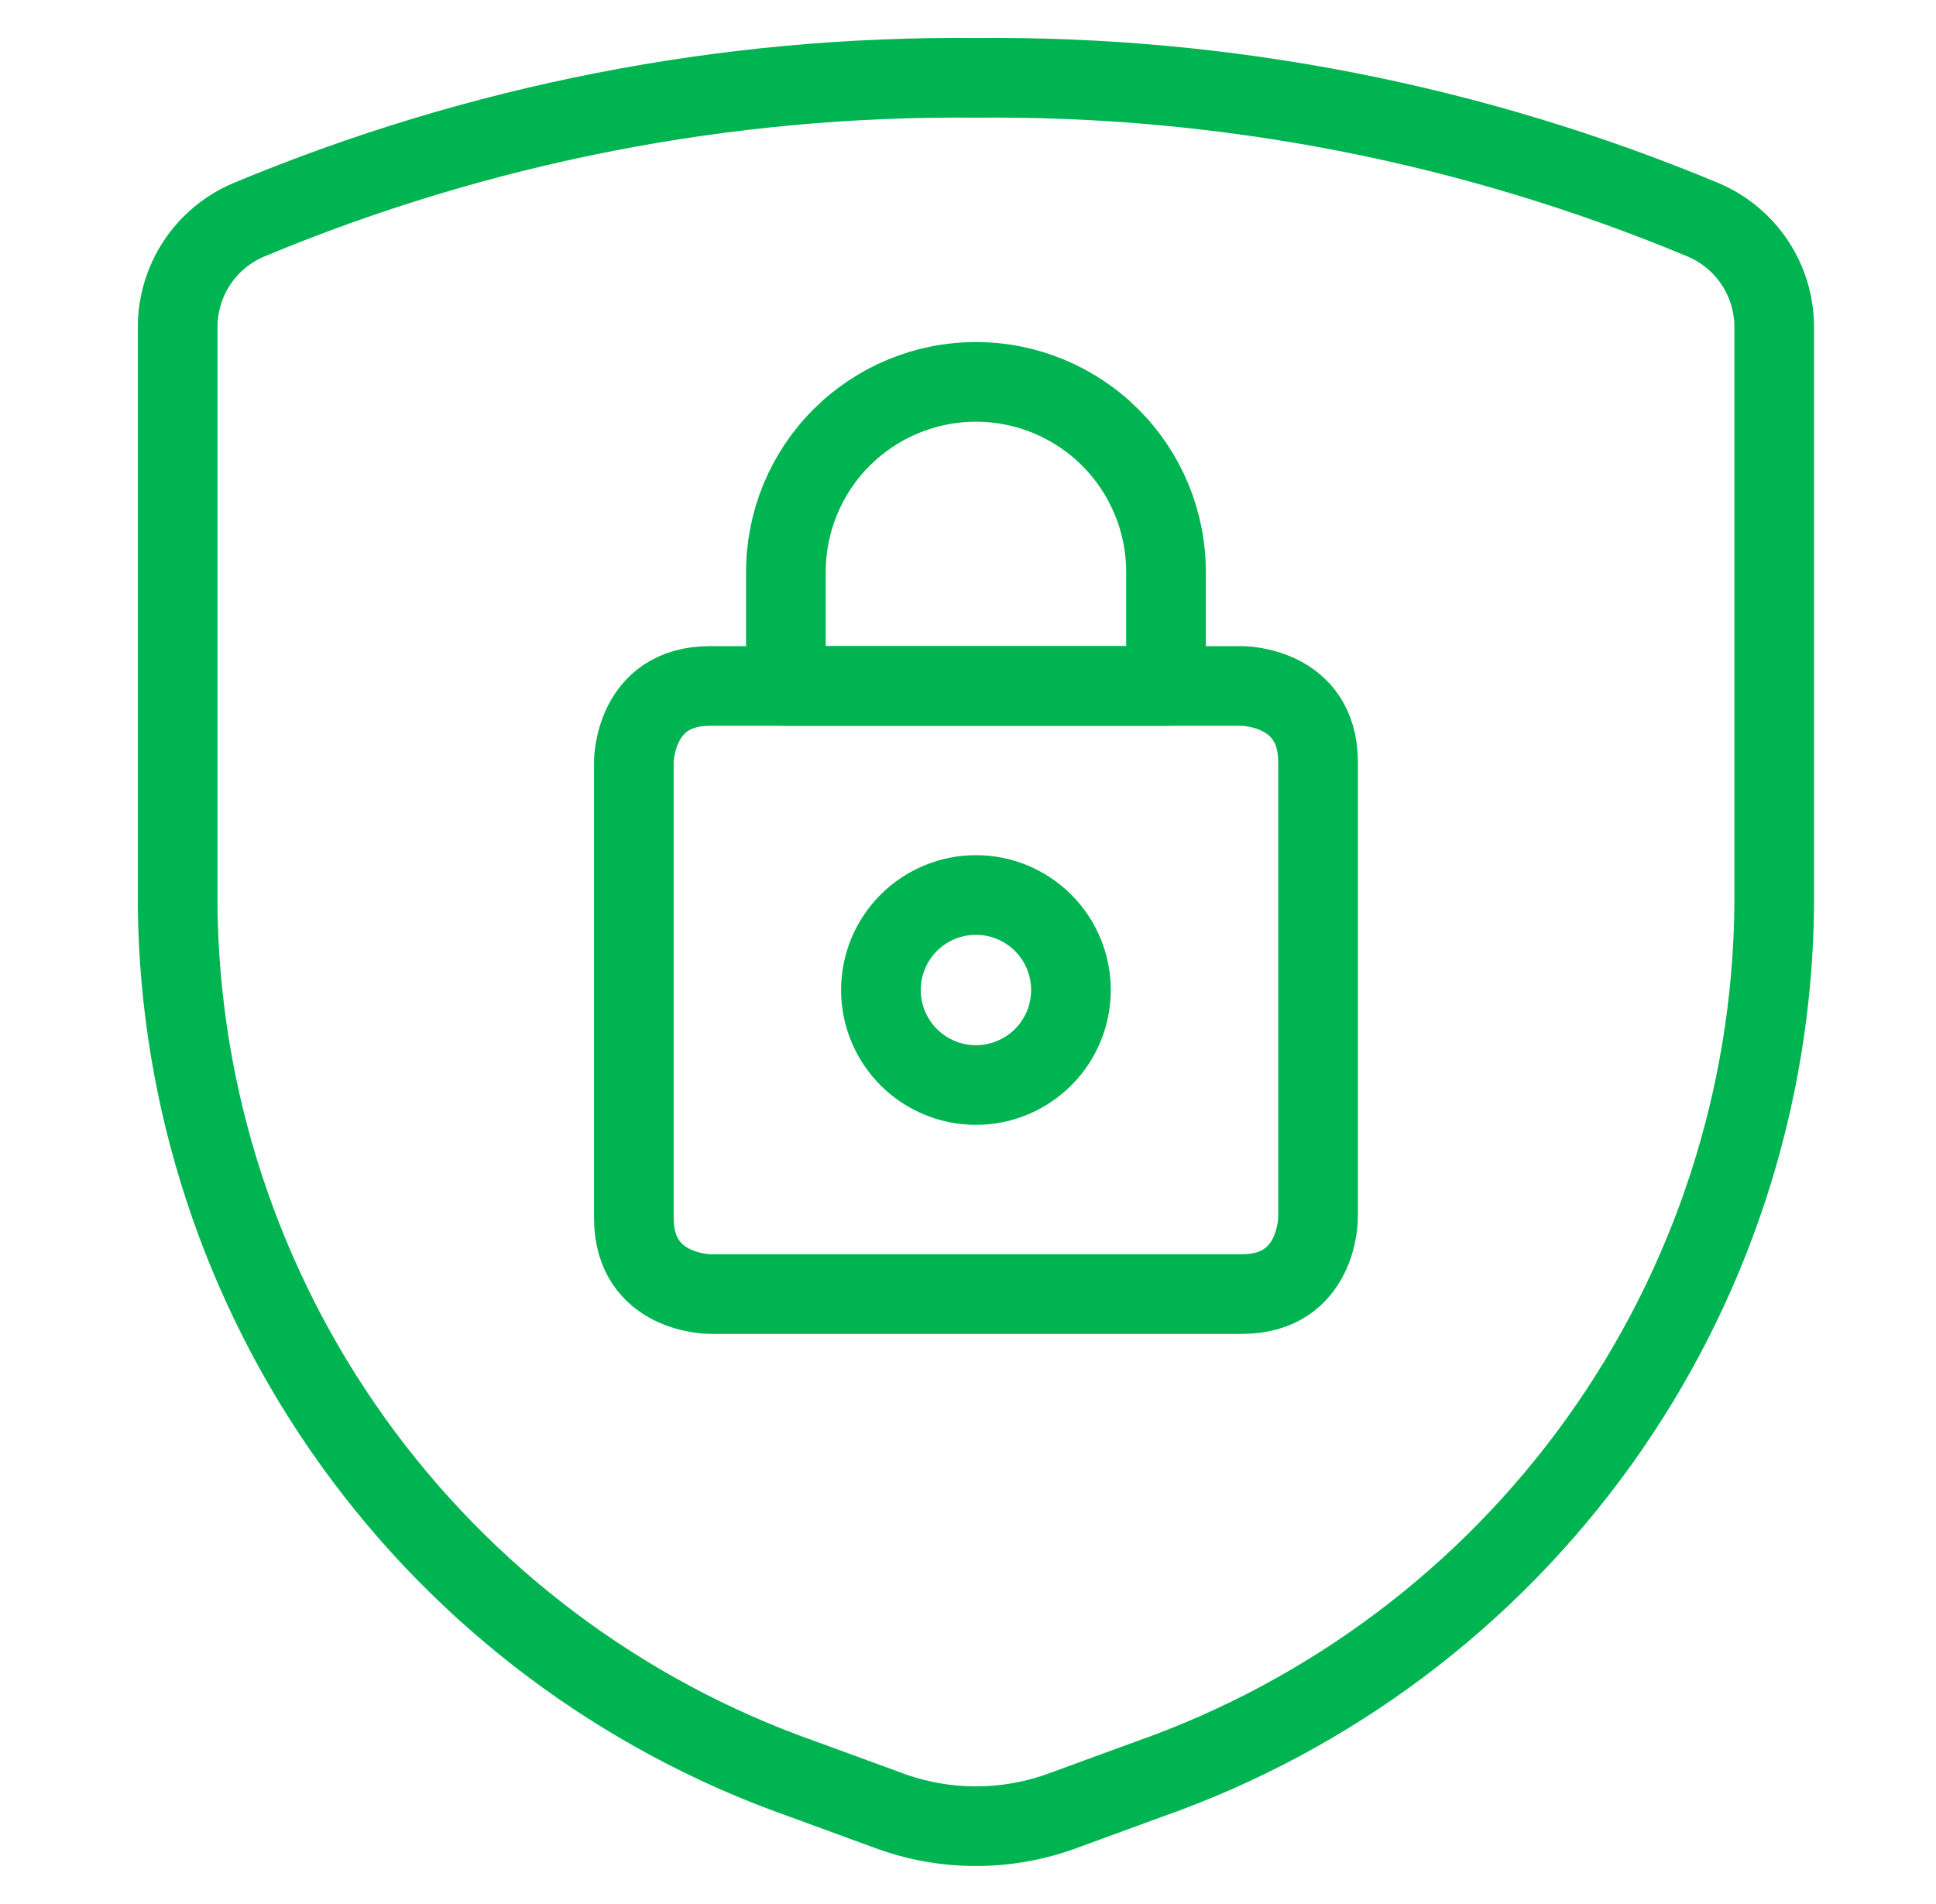
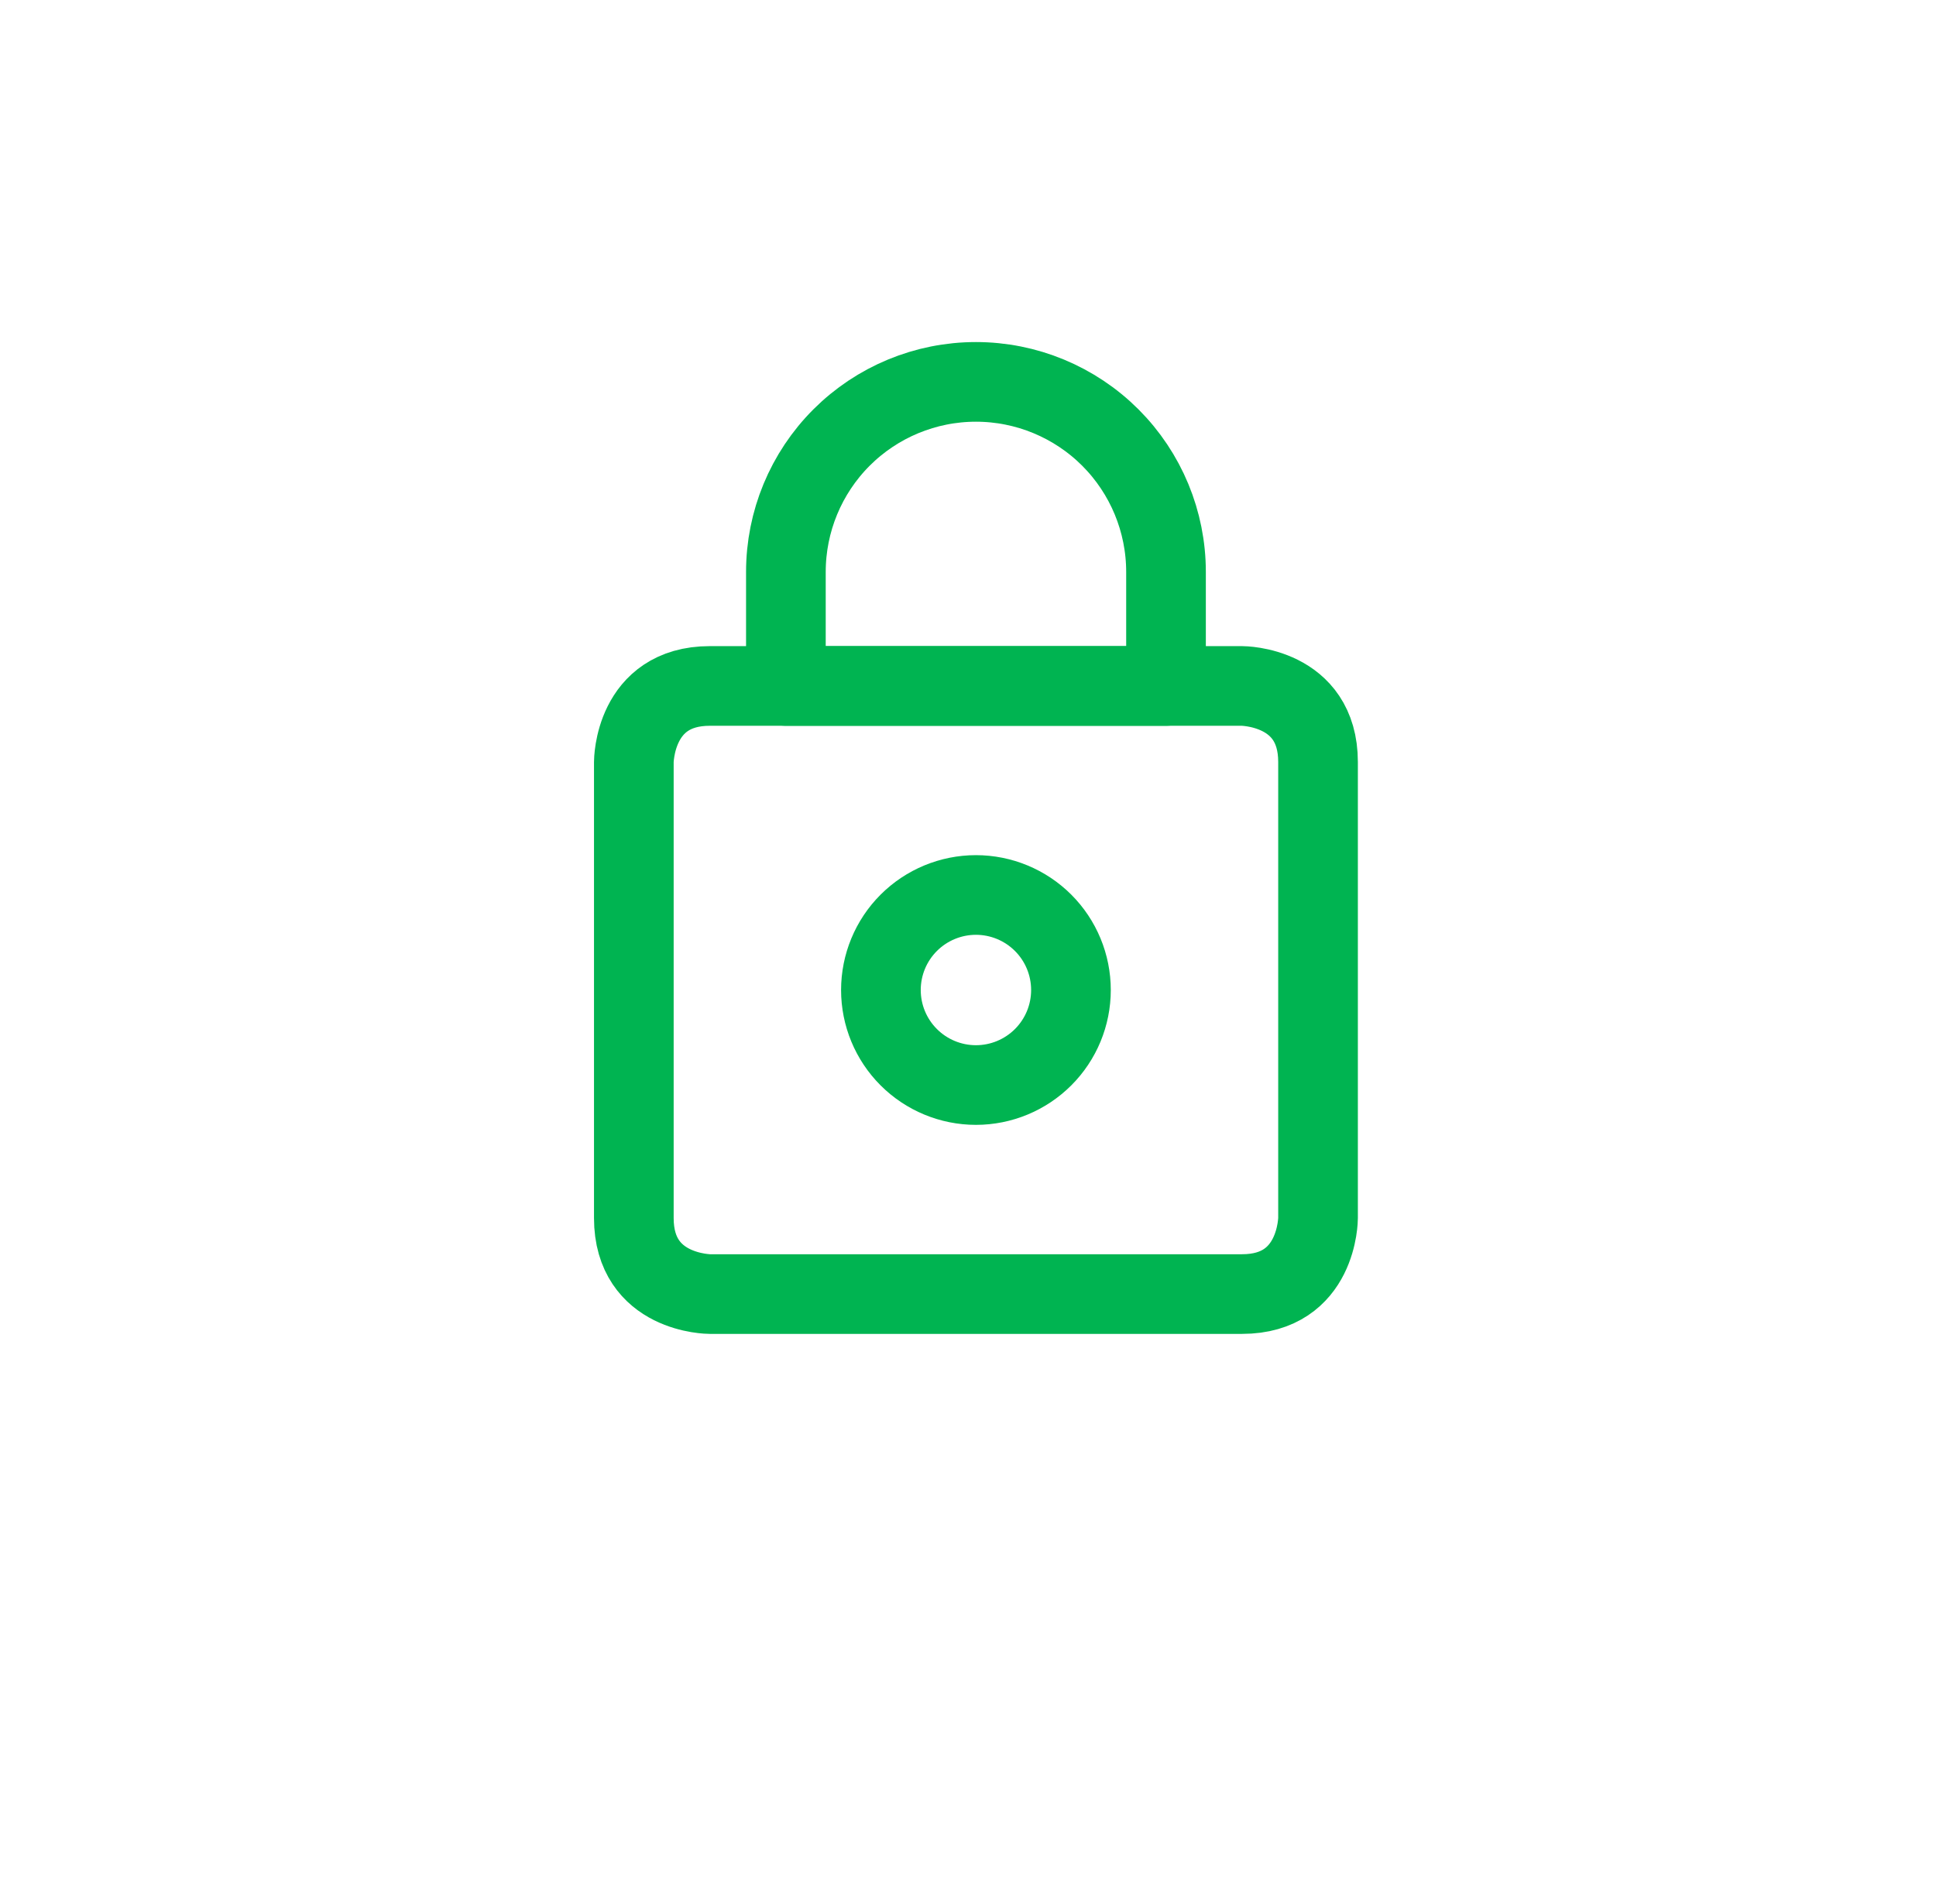
<svg xmlns="http://www.w3.org/2000/svg" width="61" height="60" viewBox="0 0 61 60" fill="none">
  <g id="Shield-Lock--Streamline-Ultimate 1">
    <g id="Group">
-       <path id="Vector" d="M5.598 10.286V28.587C5.667 34.633 7.594 40.511 11.116 45.426C14.638 50.34 19.585 54.054 25.288 56.062L27.971 57.044C29.763 57.715 31.737 57.715 33.529 57.044L36.212 56.062C41.915 54.054 46.862 50.34 50.384 45.426C53.907 40.511 55.833 34.633 55.902 28.587V10.286C55.898 9.57 55.686 8.872 55.29 8.276C54.894 7.68 54.332 7.213 53.674 6.932C46.416 3.9 38.616 2.376 30.75 2.453C22.884 2.376 15.084 3.9 7.826 6.932C7.168 7.213 6.606 7.68 6.21 8.276C5.814 8.872 5.602 9.57 5.598 10.286Z" stroke="#00B451" stroke-width="2.51" stroke-linecap="round" stroke-linejoin="round" />
      <g id="Group_2">
        <path id="Vector_2" d="M22.366 21.616H39.134C39.134 21.616 41.529 21.616 41.529 24.012V38.384C41.529 38.384 41.529 40.779 39.134 40.779H22.366C22.366 40.779 19.971 40.779 19.971 38.384V24.012C19.971 24.012 19.971 21.616 22.366 21.616Z" stroke="#00B451" stroke-width="2.51" stroke-linecap="round" stroke-linejoin="round" />
        <path id="Vector_3" d="M27.756 31.198C27.756 31.992 28.071 32.753 28.633 33.315C29.194 33.876 29.956 34.192 30.75 34.192C31.544 34.192 32.306 33.876 32.867 33.315C33.429 32.753 33.744 31.992 33.744 31.198C33.744 30.404 33.429 29.642 32.867 29.08C32.306 28.519 31.544 28.203 30.75 28.203C29.956 28.203 29.194 28.519 28.633 29.08C28.071 29.642 27.756 30.404 27.756 31.198Z" stroke="#00B451" stroke-width="2.51" stroke-linecap="round" stroke-linejoin="round" />
        <path id="Vector_4" d="M36.739 18.023C36.739 16.435 36.108 14.912 34.985 13.788C33.861 12.665 32.338 12.034 30.75 12.034C29.162 12.034 27.639 12.665 26.515 13.788C25.392 14.912 24.762 16.435 24.762 18.023V21.616H36.739V18.023Z" stroke="#00B451" stroke-width="2.51" stroke-linecap="round" stroke-linejoin="round" />
      </g>
    </g>
  </g>
</svg>